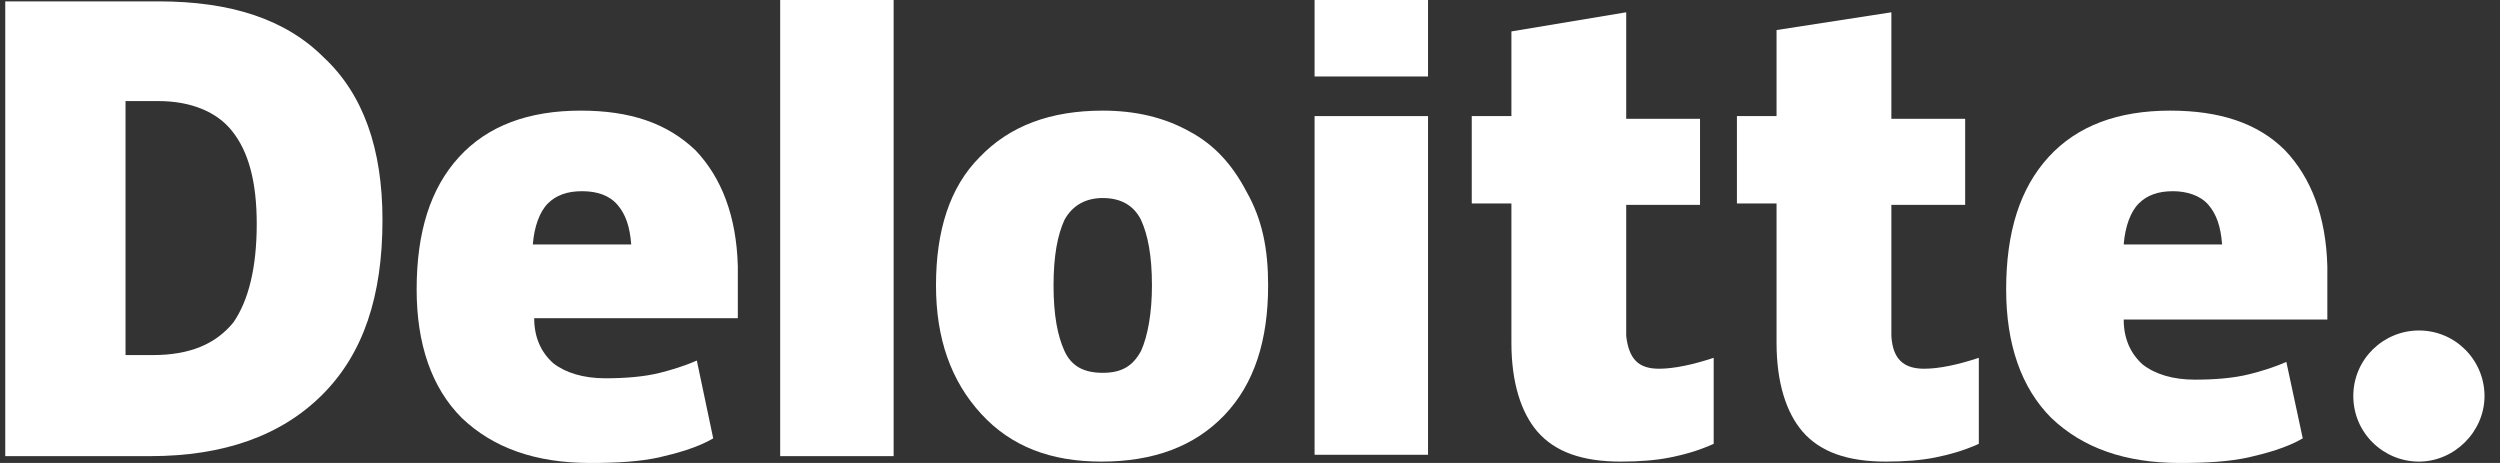
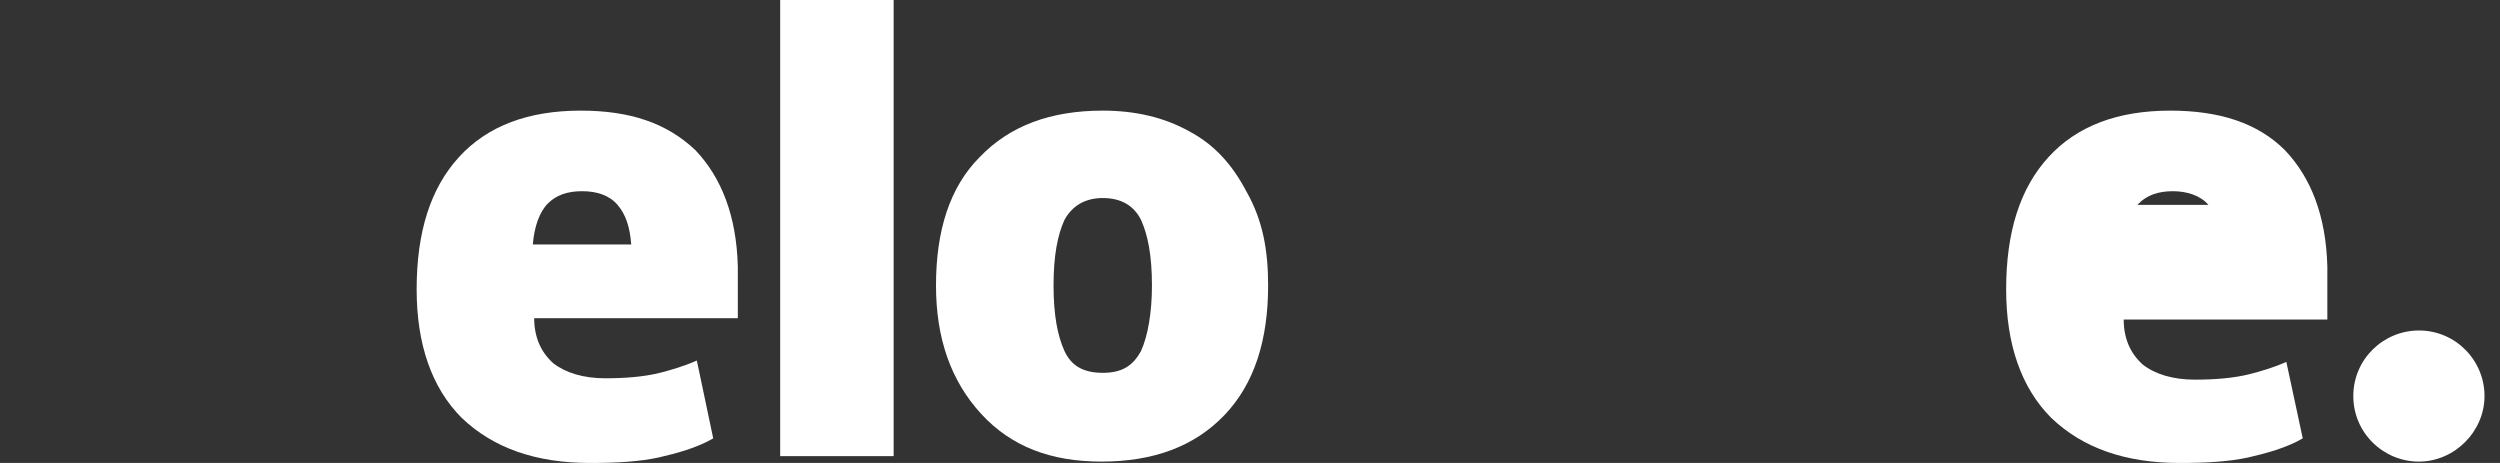
<svg xmlns="http://www.w3.org/2000/svg" width="108" height="20" viewBox="0 0 108 20" fill="none">
  <rect x="0" y="0" width="108" height="20" fill="#333333" stroke="none" />
  <path d="M101.663 17.109C101.663 15.516 102.962 14.277 104.497 14.277C106.092 14.277 107.331 15.575 107.331 17.109C107.331 18.643 106.033 19.941 104.497 19.941C102.962 19.941 101.663 18.702 101.663 17.109Z" fill="white" />
-   <path d="M16.523 9.499C16.523 12.802 15.696 15.28 13.925 17.05C12.154 18.82 9.674 19.705 6.485 19.705H0.227V0.059H6.84C9.969 0.059 12.331 0.826 13.984 2.478C15.696 4.071 16.523 6.431 16.523 9.499ZM11.091 9.676C11.091 7.847 10.736 6.549 10.028 5.664C9.379 4.838 8.257 4.366 6.84 4.366H5.423V15.339H6.603C8.198 15.339 9.319 14.867 10.087 13.923C10.736 12.979 11.091 11.563 11.091 9.676Z" fill="white" />
  <path d="M38.605 6.10352e-05H33.704V19.705H38.605V6.10352e-05Z" fill="white" />
  <path d="M54.783 12.33C54.783 14.69 54.192 16.578 52.894 17.935C51.594 19.292 49.823 19.941 47.58 19.941C45.395 19.941 43.683 19.292 42.384 17.876C41.085 16.46 40.435 14.631 40.435 12.33C40.435 9.97 41.026 8.083 42.325 6.785C43.624 5.428 45.395 4.779 47.639 4.779C49.056 4.779 50.295 5.074 51.358 5.664C52.48 6.254 53.248 7.139 53.838 8.26C54.547 9.499 54.783 10.796 54.783 12.33ZM45.513 12.33C45.513 13.628 45.69 14.513 45.985 15.162C46.281 15.811 46.812 16.106 47.639 16.106C48.465 16.106 48.938 15.811 49.292 15.162C49.587 14.513 49.764 13.51 49.764 12.33C49.764 11.032 49.587 10.148 49.292 9.499C48.997 8.909 48.465 8.555 47.639 8.555C46.93 8.555 46.34 8.85 45.985 9.499C45.69 10.148 45.513 11.032 45.513 12.33Z" fill="white" />
-   <path d="M61.691 5.015H56.79V19.646H61.691V5.015Z" fill="white" />
-   <path d="M61.691 6.10352e-05H56.79V3.304H61.691V6.10352e-05Z" fill="white" />
-   <path d="M71.669 15.929C72.319 15.929 73.145 15.752 74.031 15.457V19.174C73.382 19.469 72.732 19.646 72.142 19.764C71.551 19.882 70.843 19.941 70.016 19.941C68.363 19.941 67.182 19.528 66.414 18.643C65.706 17.817 65.293 16.519 65.293 14.808V8.791H63.58V5.015H65.293V1.357L70.252 0.531V5.133H73.441V8.85H70.252V14.513C70.37 15.516 70.784 15.929 71.669 15.929Z" fill="white" />
-   <path d="M83.124 15.929C83.773 15.929 84.6 15.752 85.485 15.457V19.174C84.836 19.469 84.186 19.646 83.596 19.764C83.005 19.882 82.297 19.941 81.47 19.941C79.817 19.941 78.636 19.528 77.869 18.643C77.16 17.817 76.747 16.519 76.747 14.808V8.791H75.035V5.015H76.747V1.298L81.707 0.531V5.133H84.895V8.85H81.707V14.513C81.766 15.516 82.238 15.929 83.124 15.929Z" fill="white" />
-   <path d="M98.711 6.49C97.53 5.31 95.877 4.779 93.751 4.779C91.508 4.779 89.737 5.428 88.497 6.785C87.257 8.142 86.666 10.03 86.666 12.507C86.666 14.867 87.316 16.755 88.615 18.053C89.973 19.351 91.803 20 94.165 20C95.346 20 96.29 19.941 97.117 19.764C97.885 19.587 98.77 19.351 99.479 18.938L98.77 15.634C98.239 15.87 97.648 16.047 97.176 16.165C96.468 16.342 95.641 16.401 94.814 16.401C93.87 16.401 93.102 16.165 92.571 15.752C92.039 15.28 91.744 14.631 91.744 13.805H100.541V11.504C100.482 9.322 99.833 7.67 98.711 6.49ZM91.744 10.56C91.803 9.793 92.039 9.145 92.394 8.791C92.748 8.437 93.22 8.26 93.87 8.26C94.46 8.26 95.05 8.437 95.405 8.85C95.759 9.263 95.936 9.793 95.995 10.56H91.744Z" fill="white" />
+   <path d="M98.711 6.49C97.53 5.31 95.877 4.779 93.751 4.779C91.508 4.779 89.737 5.428 88.497 6.785C87.257 8.142 86.666 10.03 86.666 12.507C86.666 14.867 87.316 16.755 88.615 18.053C89.973 19.351 91.803 20 94.165 20C95.346 20 96.29 19.941 97.117 19.764C97.885 19.587 98.77 19.351 99.479 18.938L98.77 15.634C98.239 15.87 97.648 16.047 97.176 16.165C96.468 16.342 95.641 16.401 94.814 16.401C93.87 16.401 93.102 16.165 92.571 15.752C92.039 15.28 91.744 14.631 91.744 13.805H100.541V11.504C100.482 9.322 99.833 7.67 98.711 6.49ZM91.744 10.56C91.803 9.793 92.039 9.145 92.394 8.791C92.748 8.437 93.22 8.26 93.87 8.26C94.46 8.26 95.05 8.437 95.405 8.85H91.744Z" fill="white" />
  <path d="M30.044 6.49C28.804 5.31 27.21 4.779 25.084 4.779C22.84 4.779 21.069 5.428 19.829 6.785C18.589 8.142 17.999 10.03 17.999 12.507C17.999 14.867 18.648 16.755 19.947 18.053C21.305 19.351 23.136 20 25.497 20C26.678 20 27.623 19.941 28.45 19.764C29.217 19.587 30.103 19.351 30.811 18.938L30.103 15.575C29.571 15.811 28.981 15.988 28.509 16.106C27.8 16.283 26.974 16.342 26.147 16.342C25.202 16.342 24.435 16.106 23.903 15.693C23.372 15.221 23.077 14.572 23.077 13.746H31.874V11.504C31.815 9.322 31.166 7.67 30.044 6.49ZM23.018 10.56C23.077 9.793 23.313 9.145 23.667 8.791C24.021 8.437 24.494 8.26 25.143 8.26C25.793 8.26 26.324 8.437 26.678 8.85C27.032 9.263 27.21 9.793 27.269 10.56H23.018Z" fill="white" />
</svg>